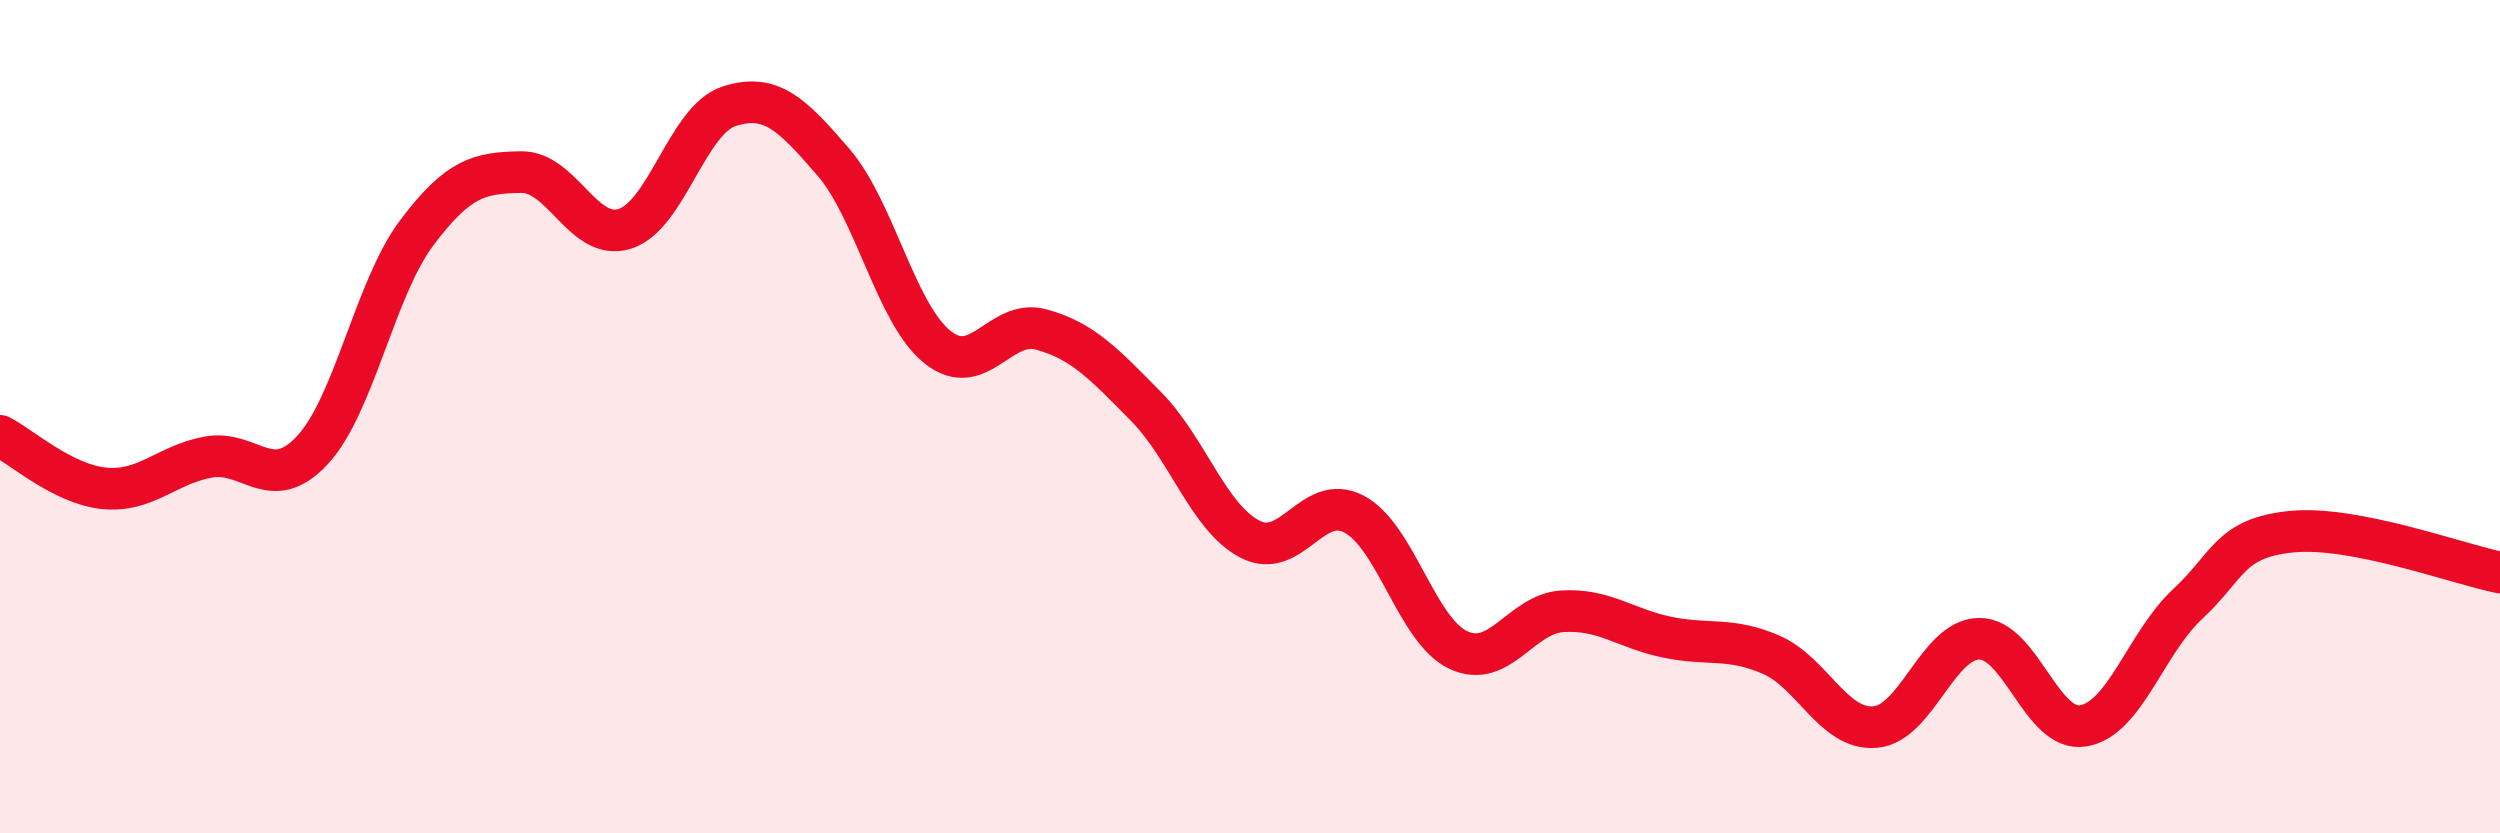
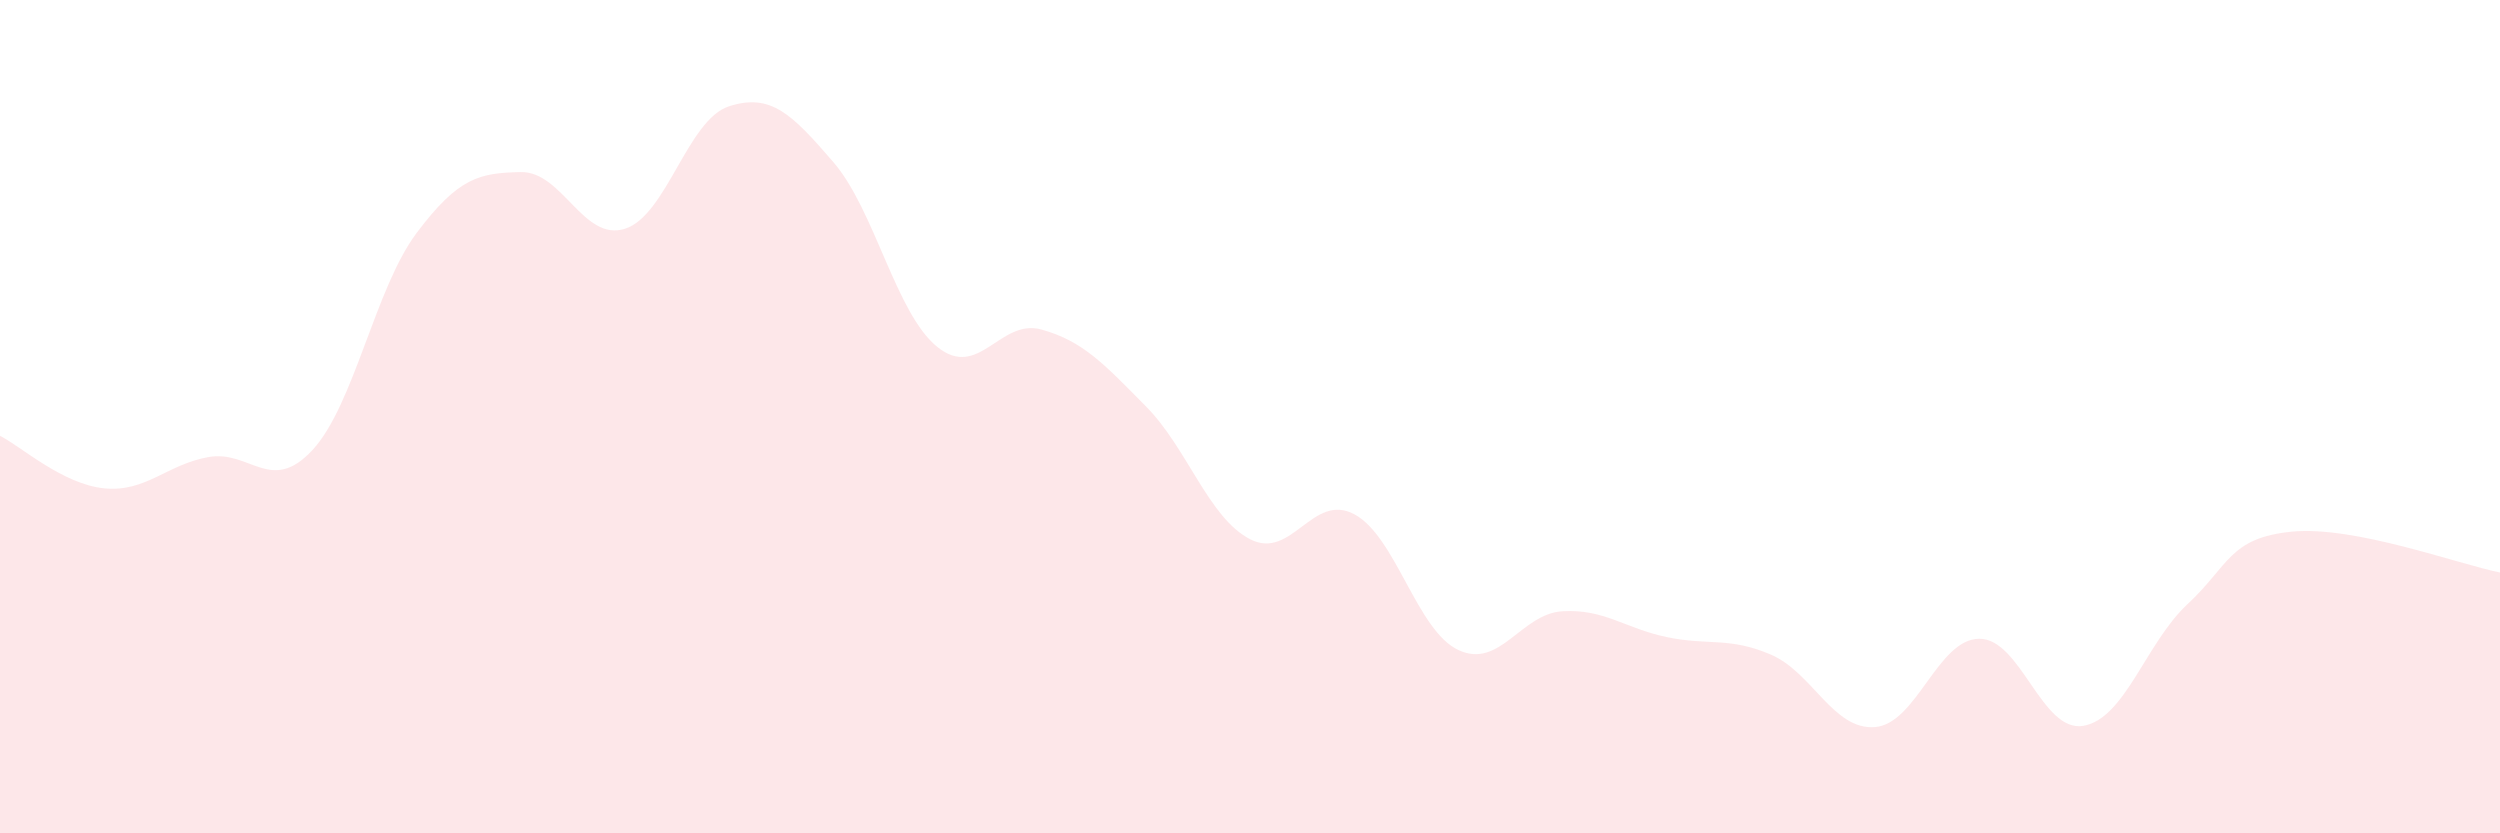
<svg xmlns="http://www.w3.org/2000/svg" width="60" height="20" viewBox="0 0 60 20">
  <path d="M 0,10.46 C 0.5,10.71 1.5,11.62 2.5,11.72 C 3.5,11.82 4,11.15 5,10.97 C 6,10.79 6.5,11.88 7.5,10.8 C 8.5,9.72 9,6.92 10,5.59 C 11,4.26 11.5,4.15 12.5,4.13 C 13.5,4.11 14,5.81 15,5.49 C 16,5.17 16.5,2.87 17.5,2.55 C 18.5,2.23 19,2.73 20,3.89 C 21,5.05 21.5,7.53 22.5,8.33 C 23.5,9.13 24,7.63 25,7.91 C 26,8.19 26.5,8.74 27.5,9.75 C 28.5,10.76 29,12.42 30,12.94 C 31,13.46 31.5,11.81 32.5,12.34 C 33.5,12.87 34,15.13 35,15.6 C 36,16.07 36.5,14.73 37.5,14.67 C 38.5,14.61 39,15.08 40,15.29 C 41,15.5 41.5,15.28 42.5,15.71 C 43.5,16.14 44,17.53 45,17.45 C 46,17.37 46.5,15.34 47.5,15.33 C 48.5,15.32 49,17.59 50,17.42 C 51,17.25 51.5,15.43 52.5,14.5 C 53.5,13.57 53.5,12.91 55,12.76 C 56.5,12.61 59,13.54 60,13.74L60 20L0 20Z" fill="#EB0A25" opacity="0.1" stroke-linecap="round" stroke-linejoin="round" />
-   <path d="M 0,10.46 C 0.5,10.71 1.5,11.62 2.5,11.72 C 3.5,11.82 4,11.15 5,10.97 C 6,10.79 6.5,11.88 7.5,10.8 C 8.5,9.72 9,6.92 10,5.59 C 11,4.26 11.5,4.15 12.5,4.13 C 13.5,4.11 14,5.81 15,5.49 C 16,5.17 16.5,2.87 17.5,2.55 C 18.5,2.23 19,2.73 20,3.89 C 21,5.05 21.5,7.53 22.5,8.33 C 23.5,9.13 24,7.63 25,7.91 C 26,8.19 26.5,8.74 27.5,9.75 C 28.5,10.76 29,12.42 30,12.94 C 31,13.46 31.5,11.81 32.5,12.34 C 33.5,12.87 34,15.13 35,15.6 C 36,16.07 36.5,14.73 37.5,14.67 C 38.5,14.61 39,15.08 40,15.29 C 41,15.5 41.5,15.28 42.5,15.71 C 43.5,16.14 44,17.53 45,17.45 C 46,17.37 46.5,15.34 47.5,15.33 C 48.5,15.32 49,17.59 50,17.42 C 51,17.25 51.5,15.43 52.5,14.5 C 53.5,13.57 53.5,12.91 55,12.76 C 56.5,12.61 59,13.54 60,13.74" stroke="#EB0A25" stroke-width="1" fill="none" stroke-linecap="round" stroke-linejoin="round" />
</svg>